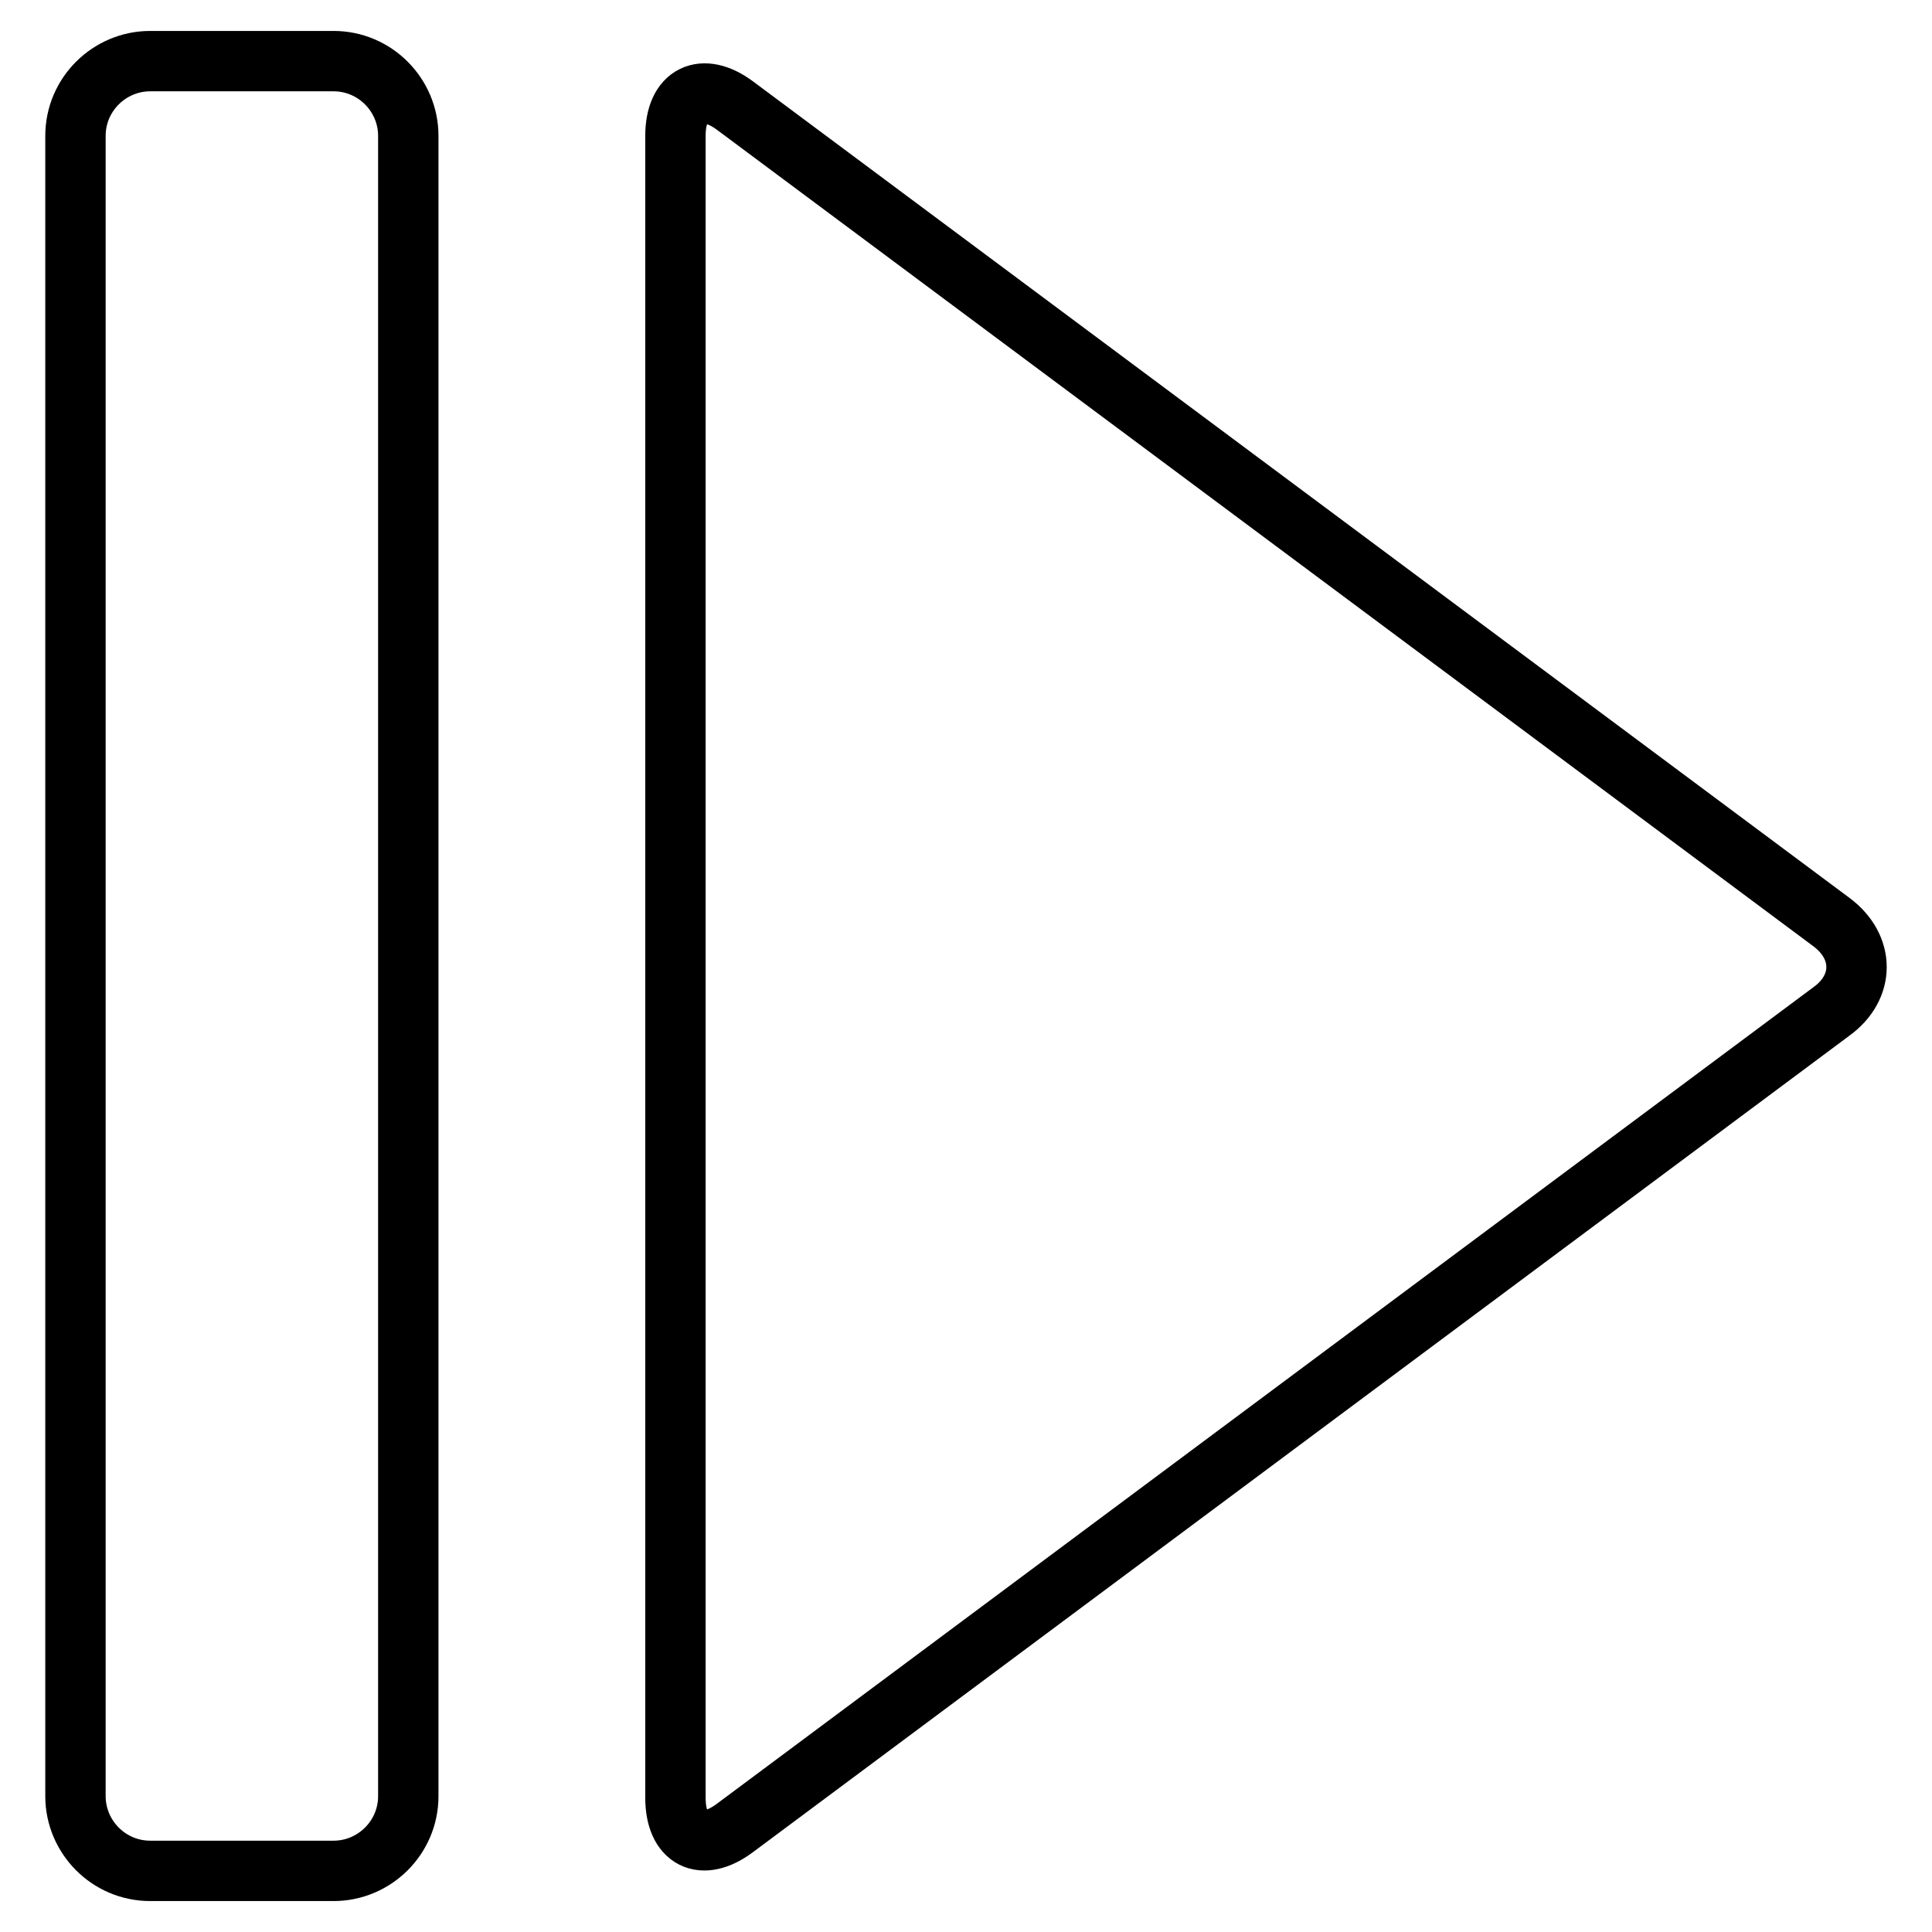
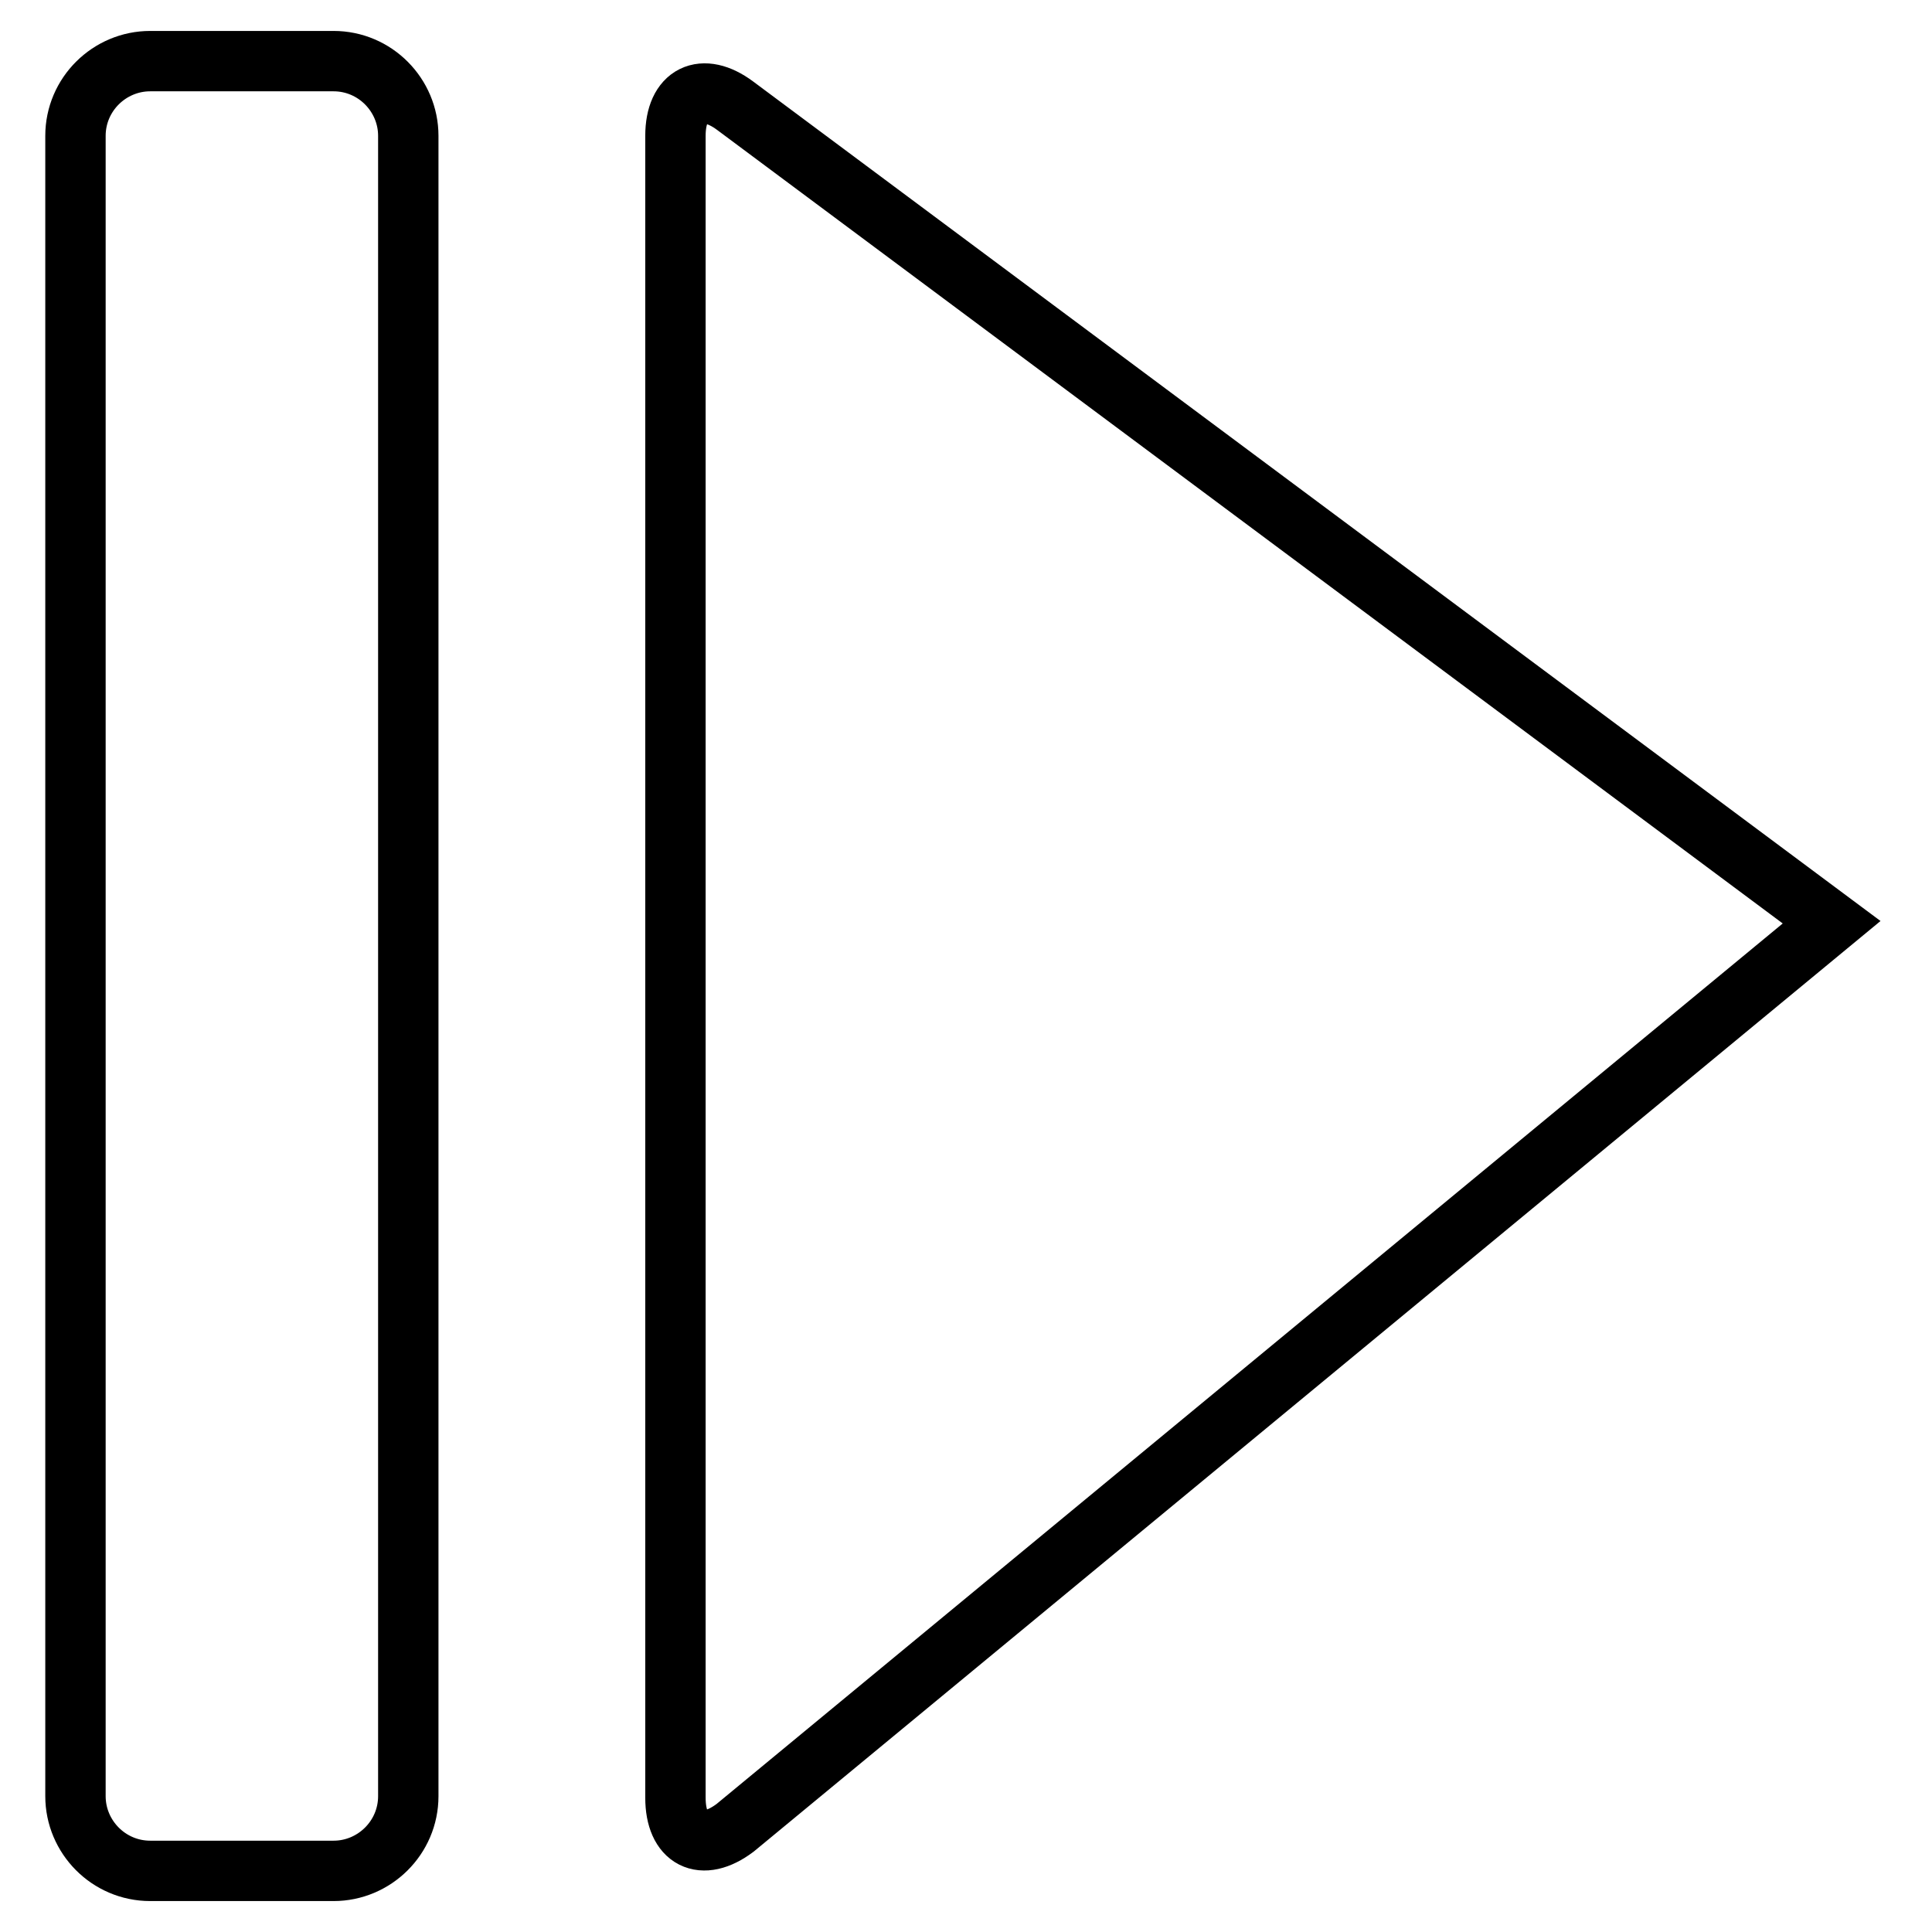
<svg xmlns="http://www.w3.org/2000/svg" version="1.1" x="0px" y="0px" viewBox="0 0 256 256" enable-background="new 0 0 256 256" xml:space="preserve">
  <g>
-     <path stroke-width="8" fill-opacity="0" stroke="#000000" d="M54.1,238c0,5.5-4.5,9.9-9.9,9.9H19.9c-5.5,0-9.9-4.5-9.9-9.9V18c0-5.5,4.5-9.9,9.9-9.9h24.3 c5.5,0,9.9,4.5,9.9,9.9V238z M89.5,18c0-5.5,3.6-7.2,7.9-4l145.3,108.2c4.4,3.3,4.4,8.6,0,11.8L97.4,242.2c-4.4,3.3-7.9,1.5-7.9-4 V18z" />
+     <path stroke-width="8" fill-opacity="0" stroke="#000000" d="M54.1,238c0,5.5-4.5,9.9-9.9,9.9H19.9c-5.5,0-9.9-4.5-9.9-9.9V18c0-5.5,4.5-9.9,9.9-9.9h24.3 c5.5,0,9.9,4.5,9.9,9.9V238z M89.5,18c0-5.5,3.6-7.2,7.9-4l145.3,108.2L97.4,242.2c-4.4,3.3-7.9,1.5-7.9-4 V18z" />
  </g>
</svg>